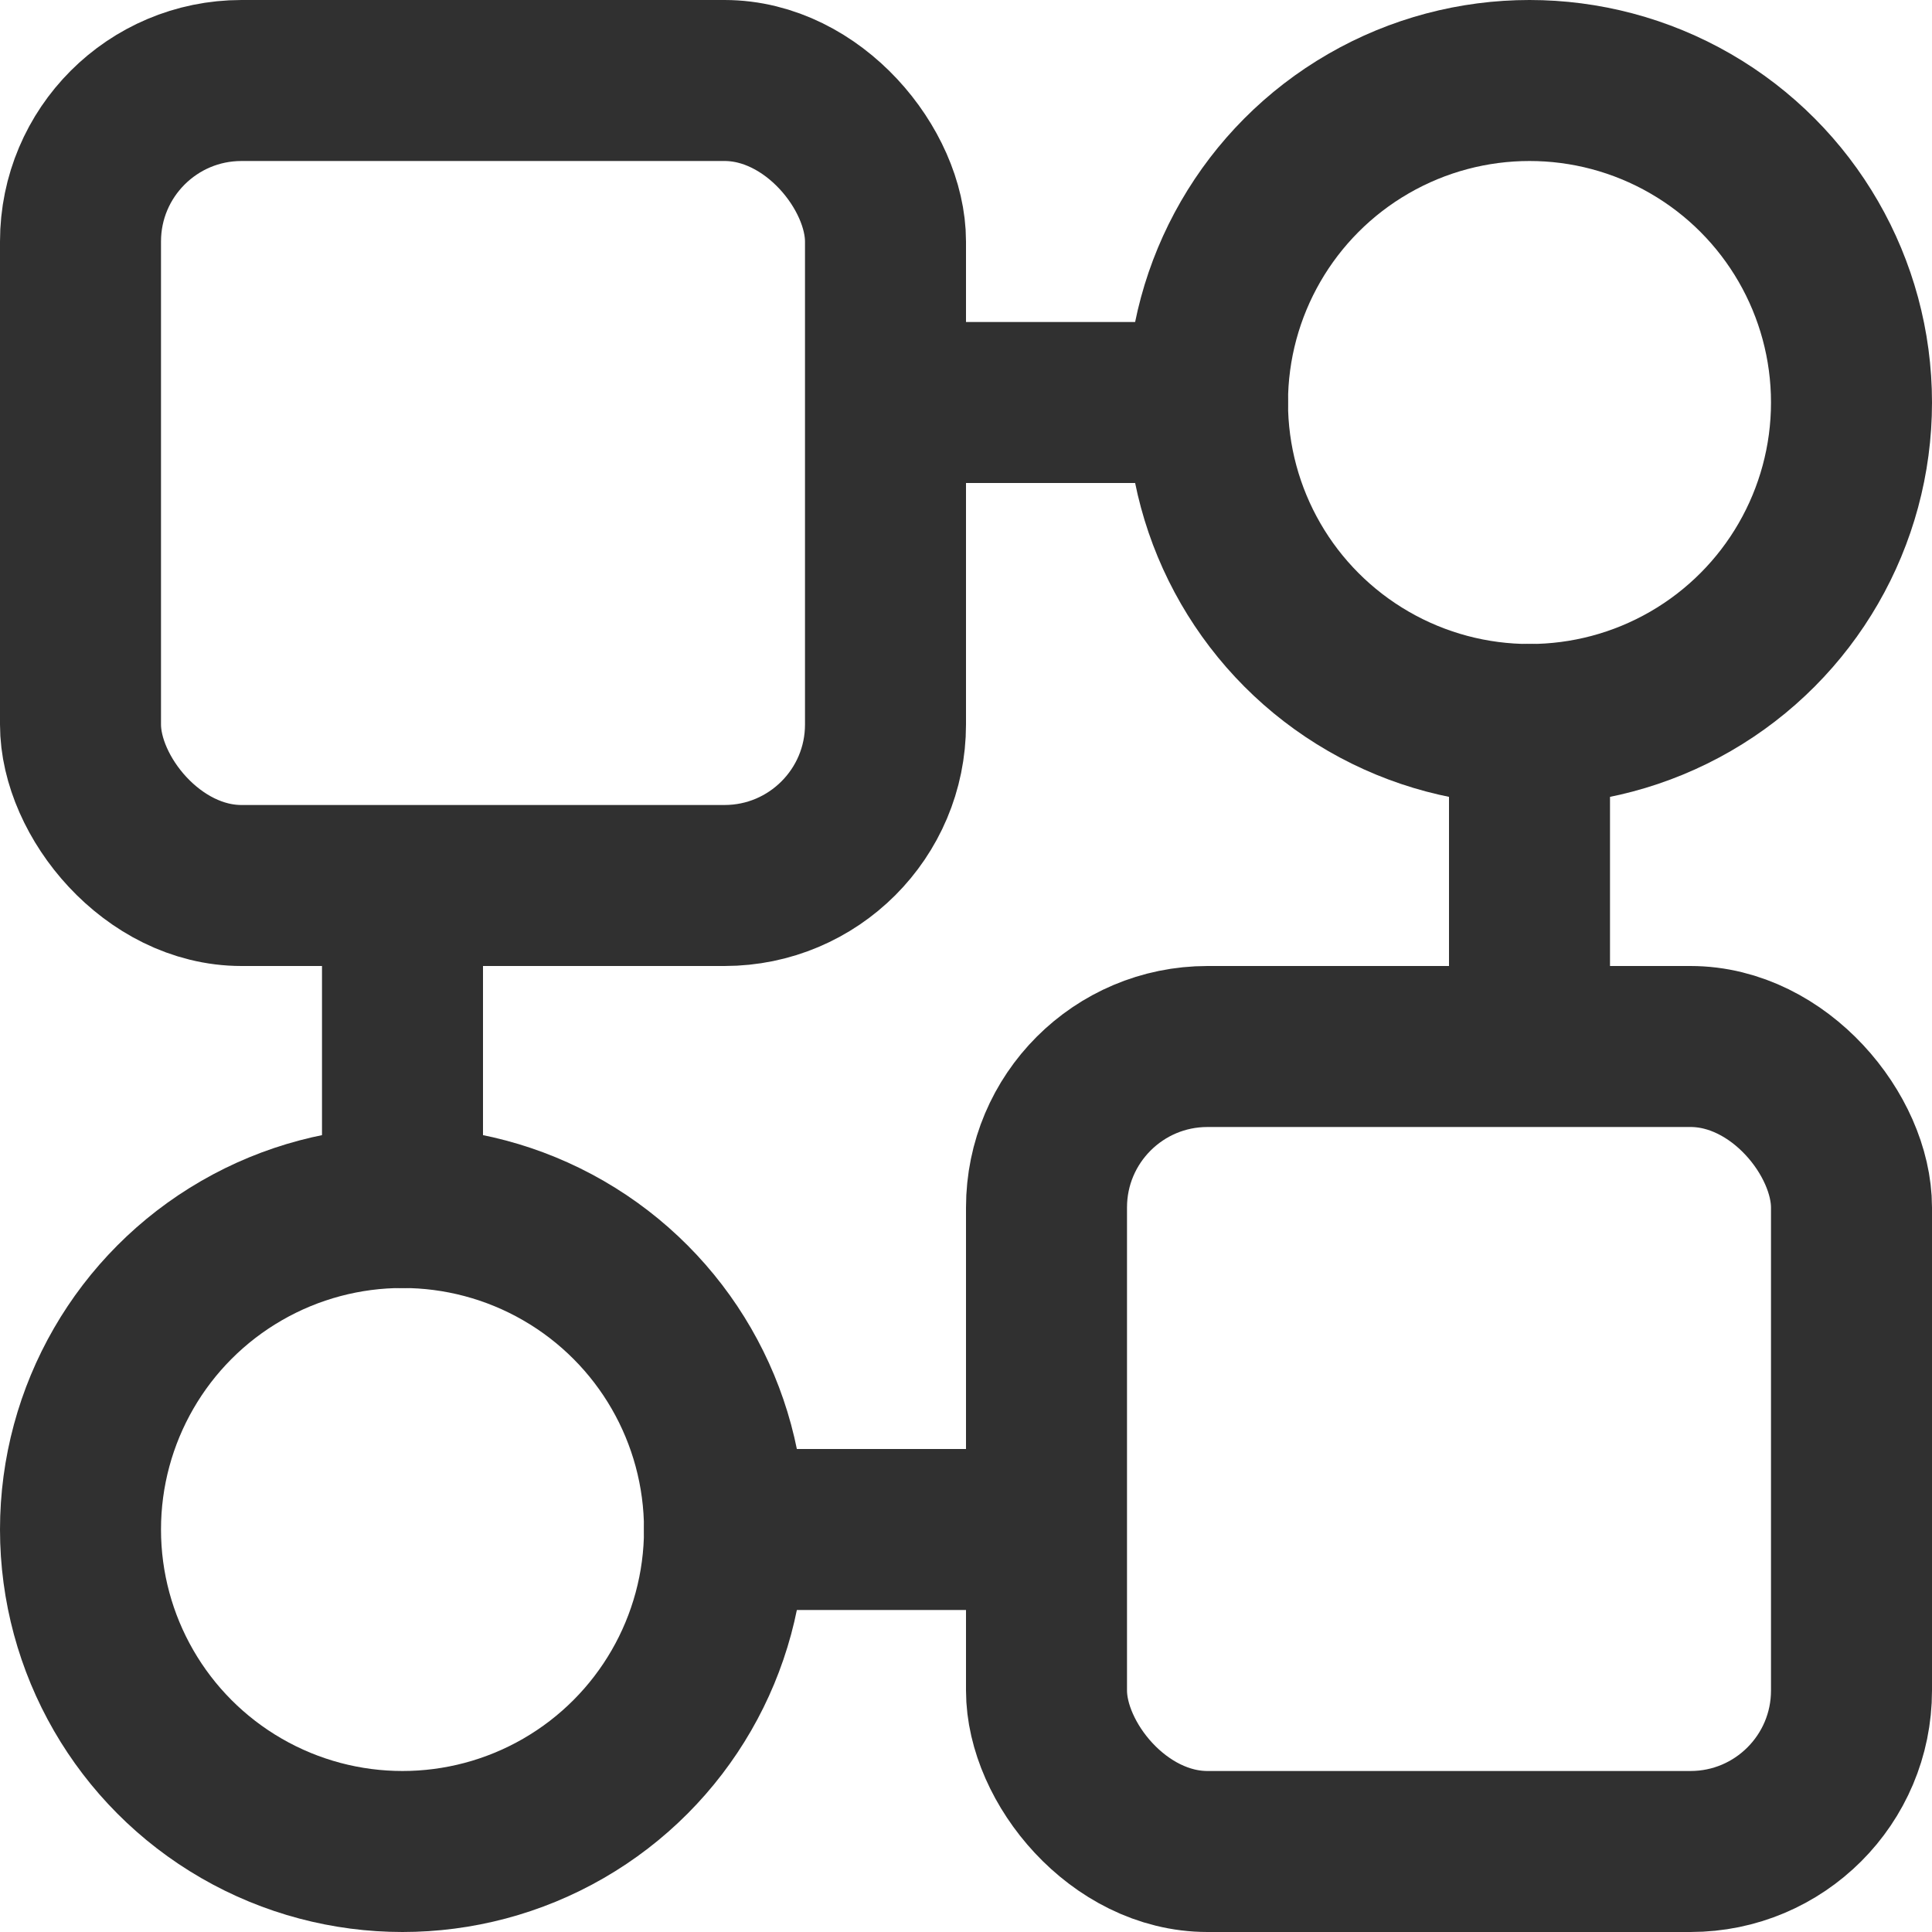
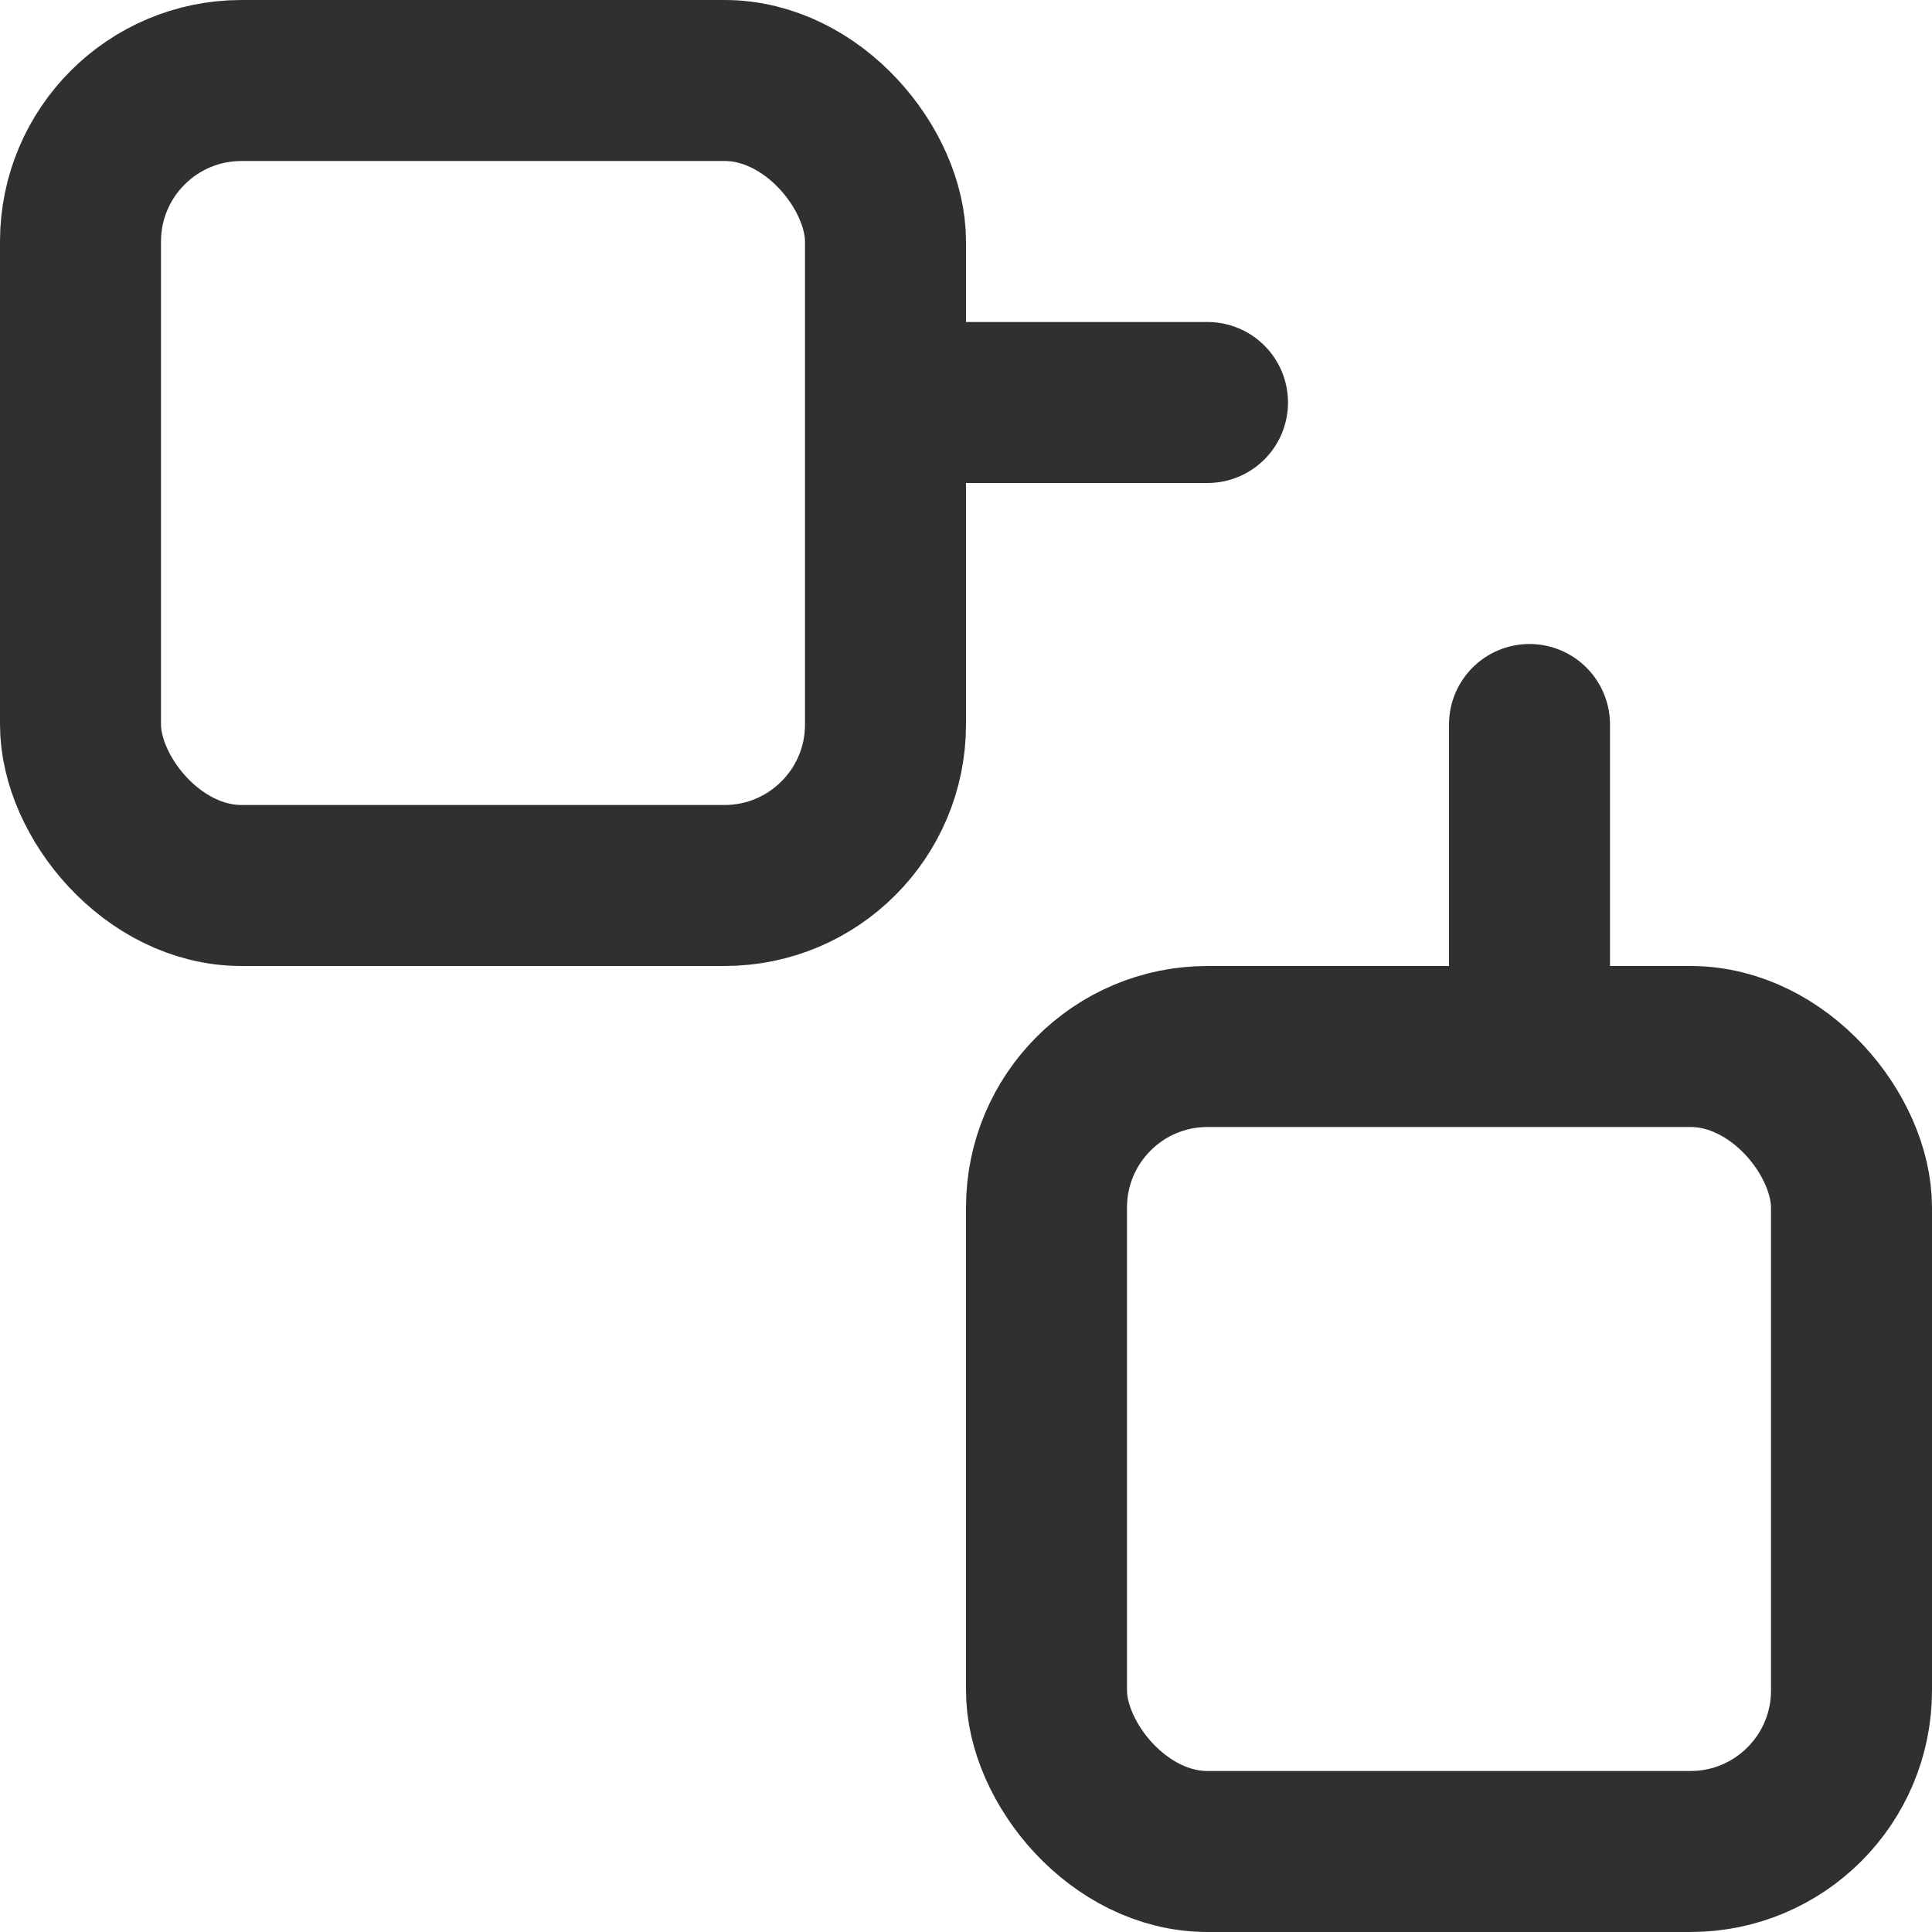
<svg xmlns="http://www.w3.org/2000/svg" width="24" height="24" viewBox="0 0 24 24" fill="none">
  <g clip-path="url(#clip0_12325_15987)">
    <rect x="1" y="1" width="10" height="10" rx="2" stroke="#303030" stroke-width="2" stroke-linecap="round" stroke-linejoin="round" />
    <rect x="13" y="13" width="10" height="10" rx="2" stroke="#303030" stroke-width="2" stroke-linecap="round" stroke-linejoin="round" />
-     <circle cx="19" cy="5" r="4" stroke="#303030" stroke-width="2" stroke-linecap="round" stroke-linejoin="round" />
-     <circle cx="4" cy="4" r="4" transform="matrix(1 0 0 -1 1 23)" stroke="#303030" stroke-width="2" stroke-linecap="round" stroke-linejoin="round" />
    <path d="M19 9V12" stroke="#303030" stroke-width="2" stroke-linecap="round" stroke-linejoin="round" />
    <path d="M15 5L12 5" stroke="#303030" stroke-width="2" stroke-linecap="round" stroke-linejoin="round" />
-     <path d="M12 19L9 19" stroke="#303030" stroke-width="2" stroke-linecap="round" stroke-linejoin="round" />
-     <path d="M5 15V12" stroke="#303030" stroke-width="2" stroke-linecap="round" stroke-linejoin="round" />
  </g>
  <defs>
    <clipPath id="clip0_12325_15987">
      <rect width="24" height="24" fill="white" />
    </clipPath>
  </defs>
</svg>